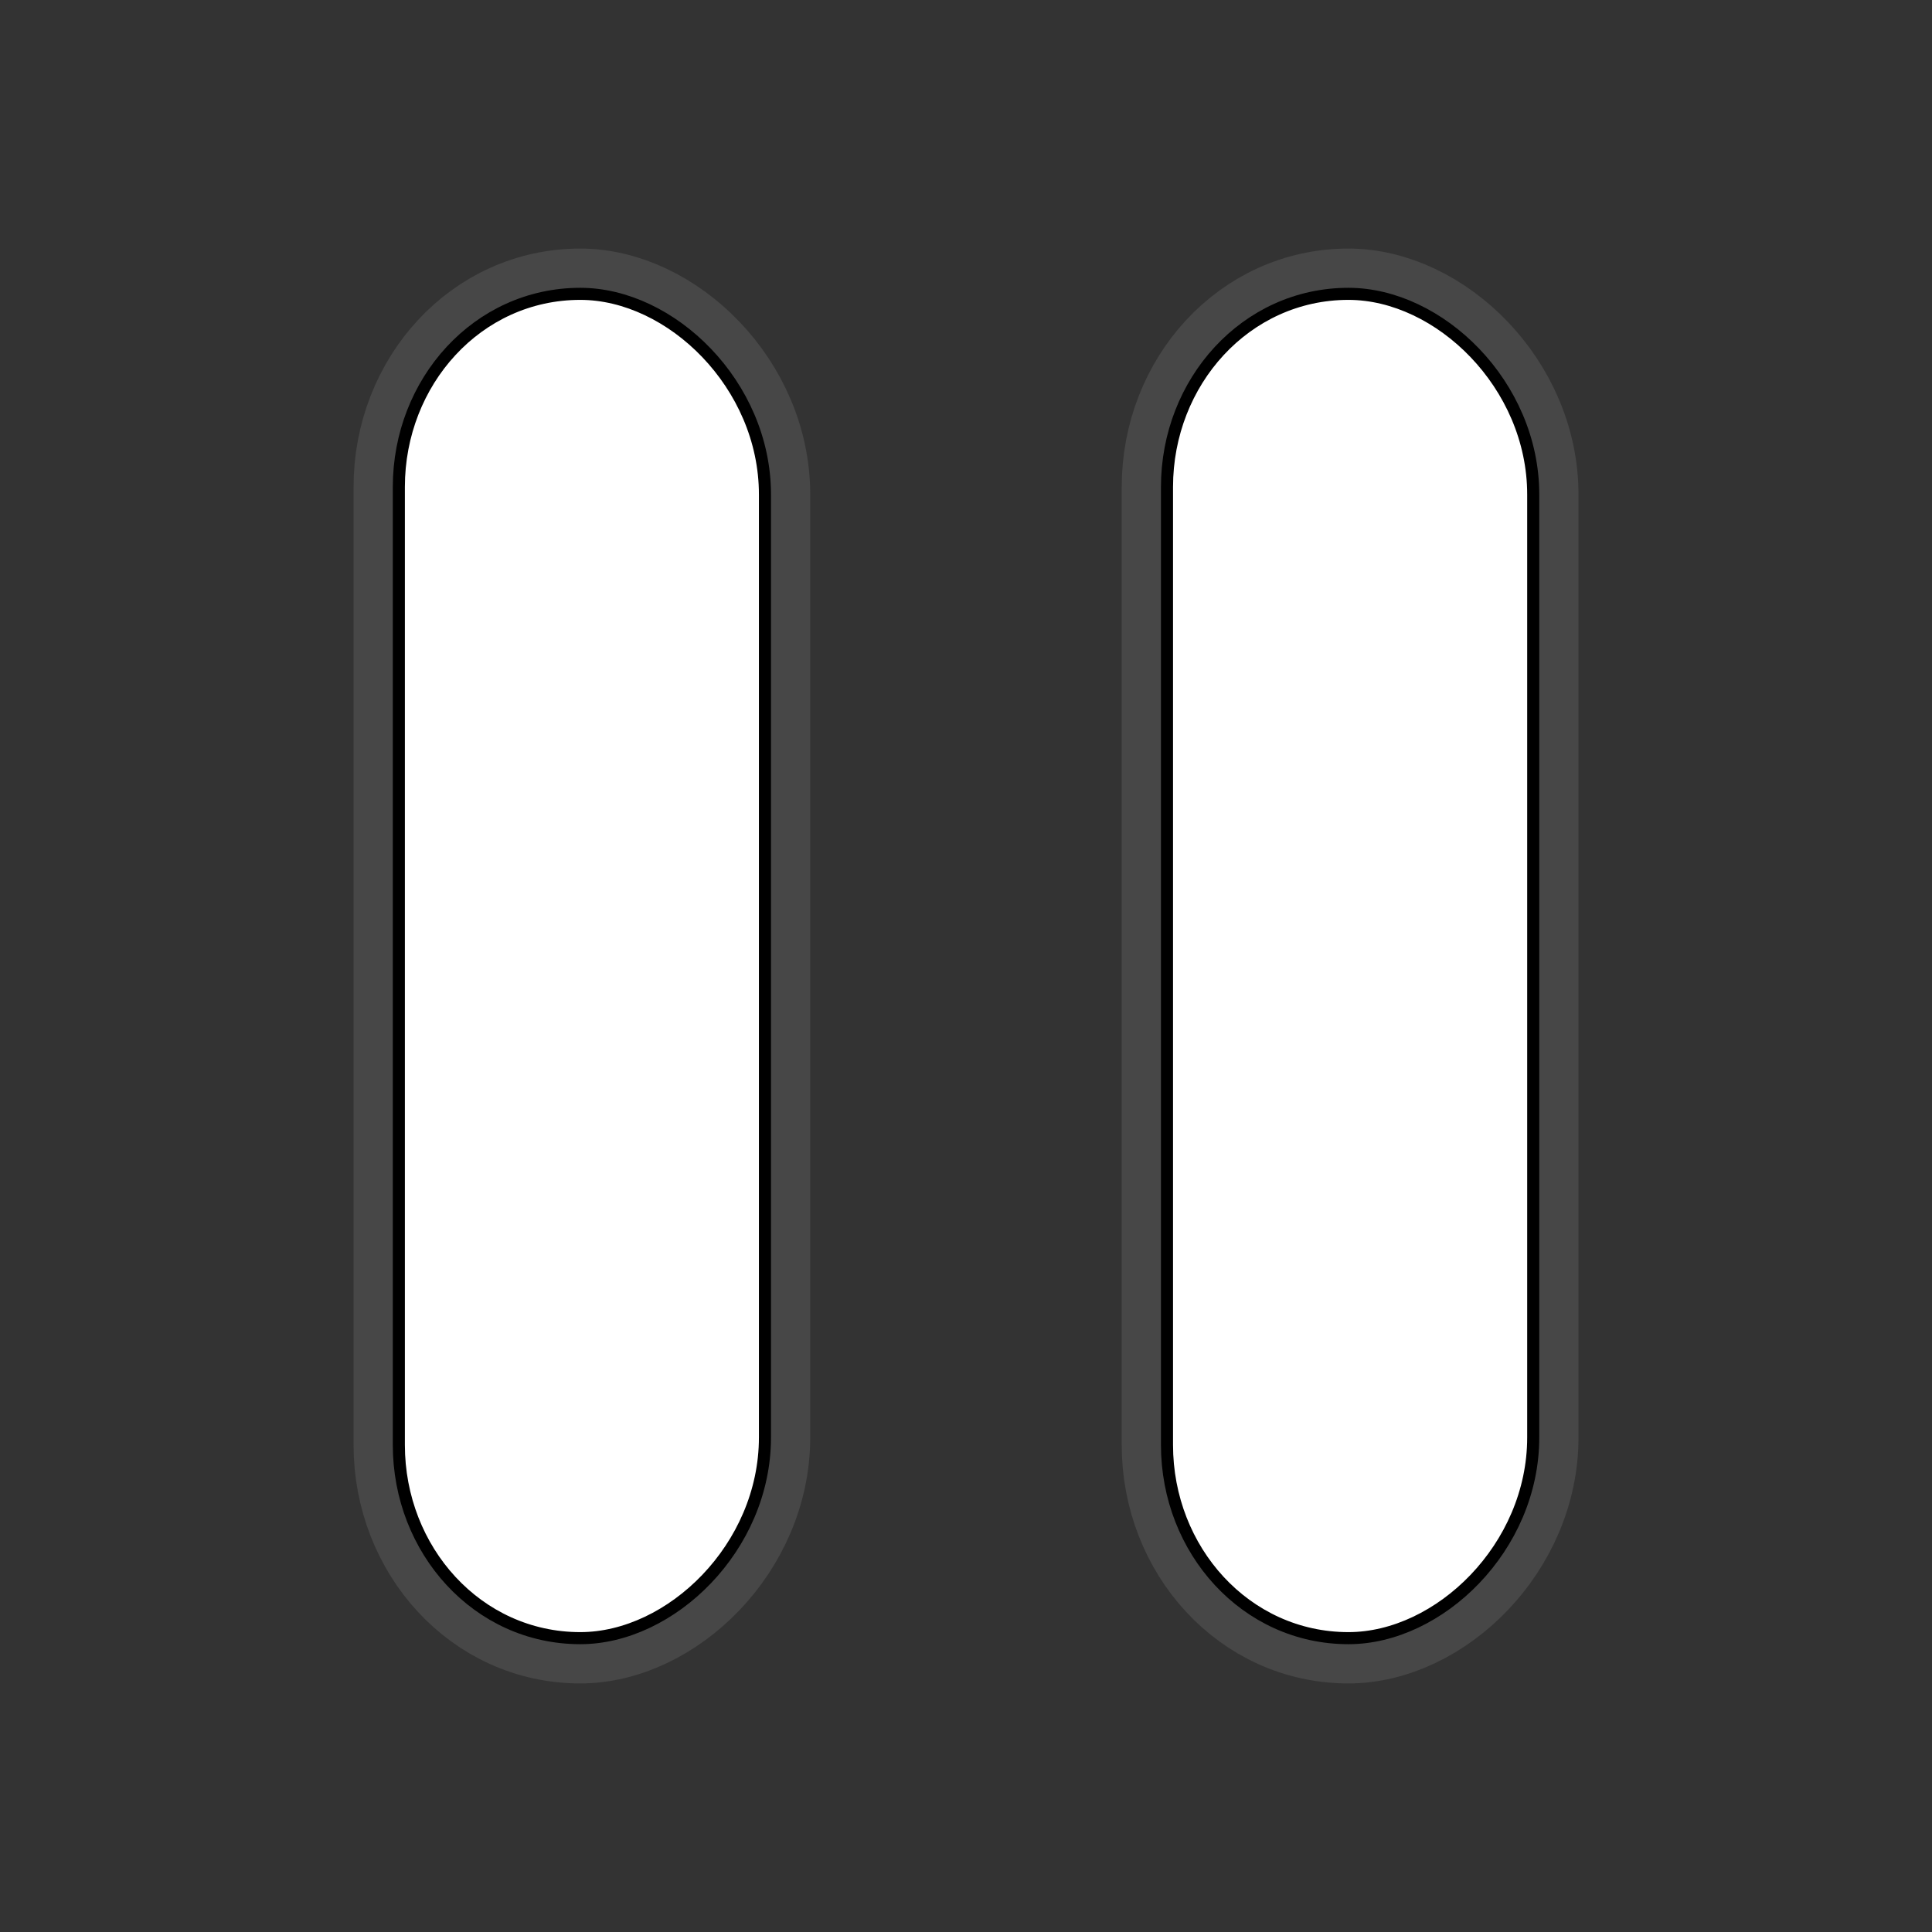
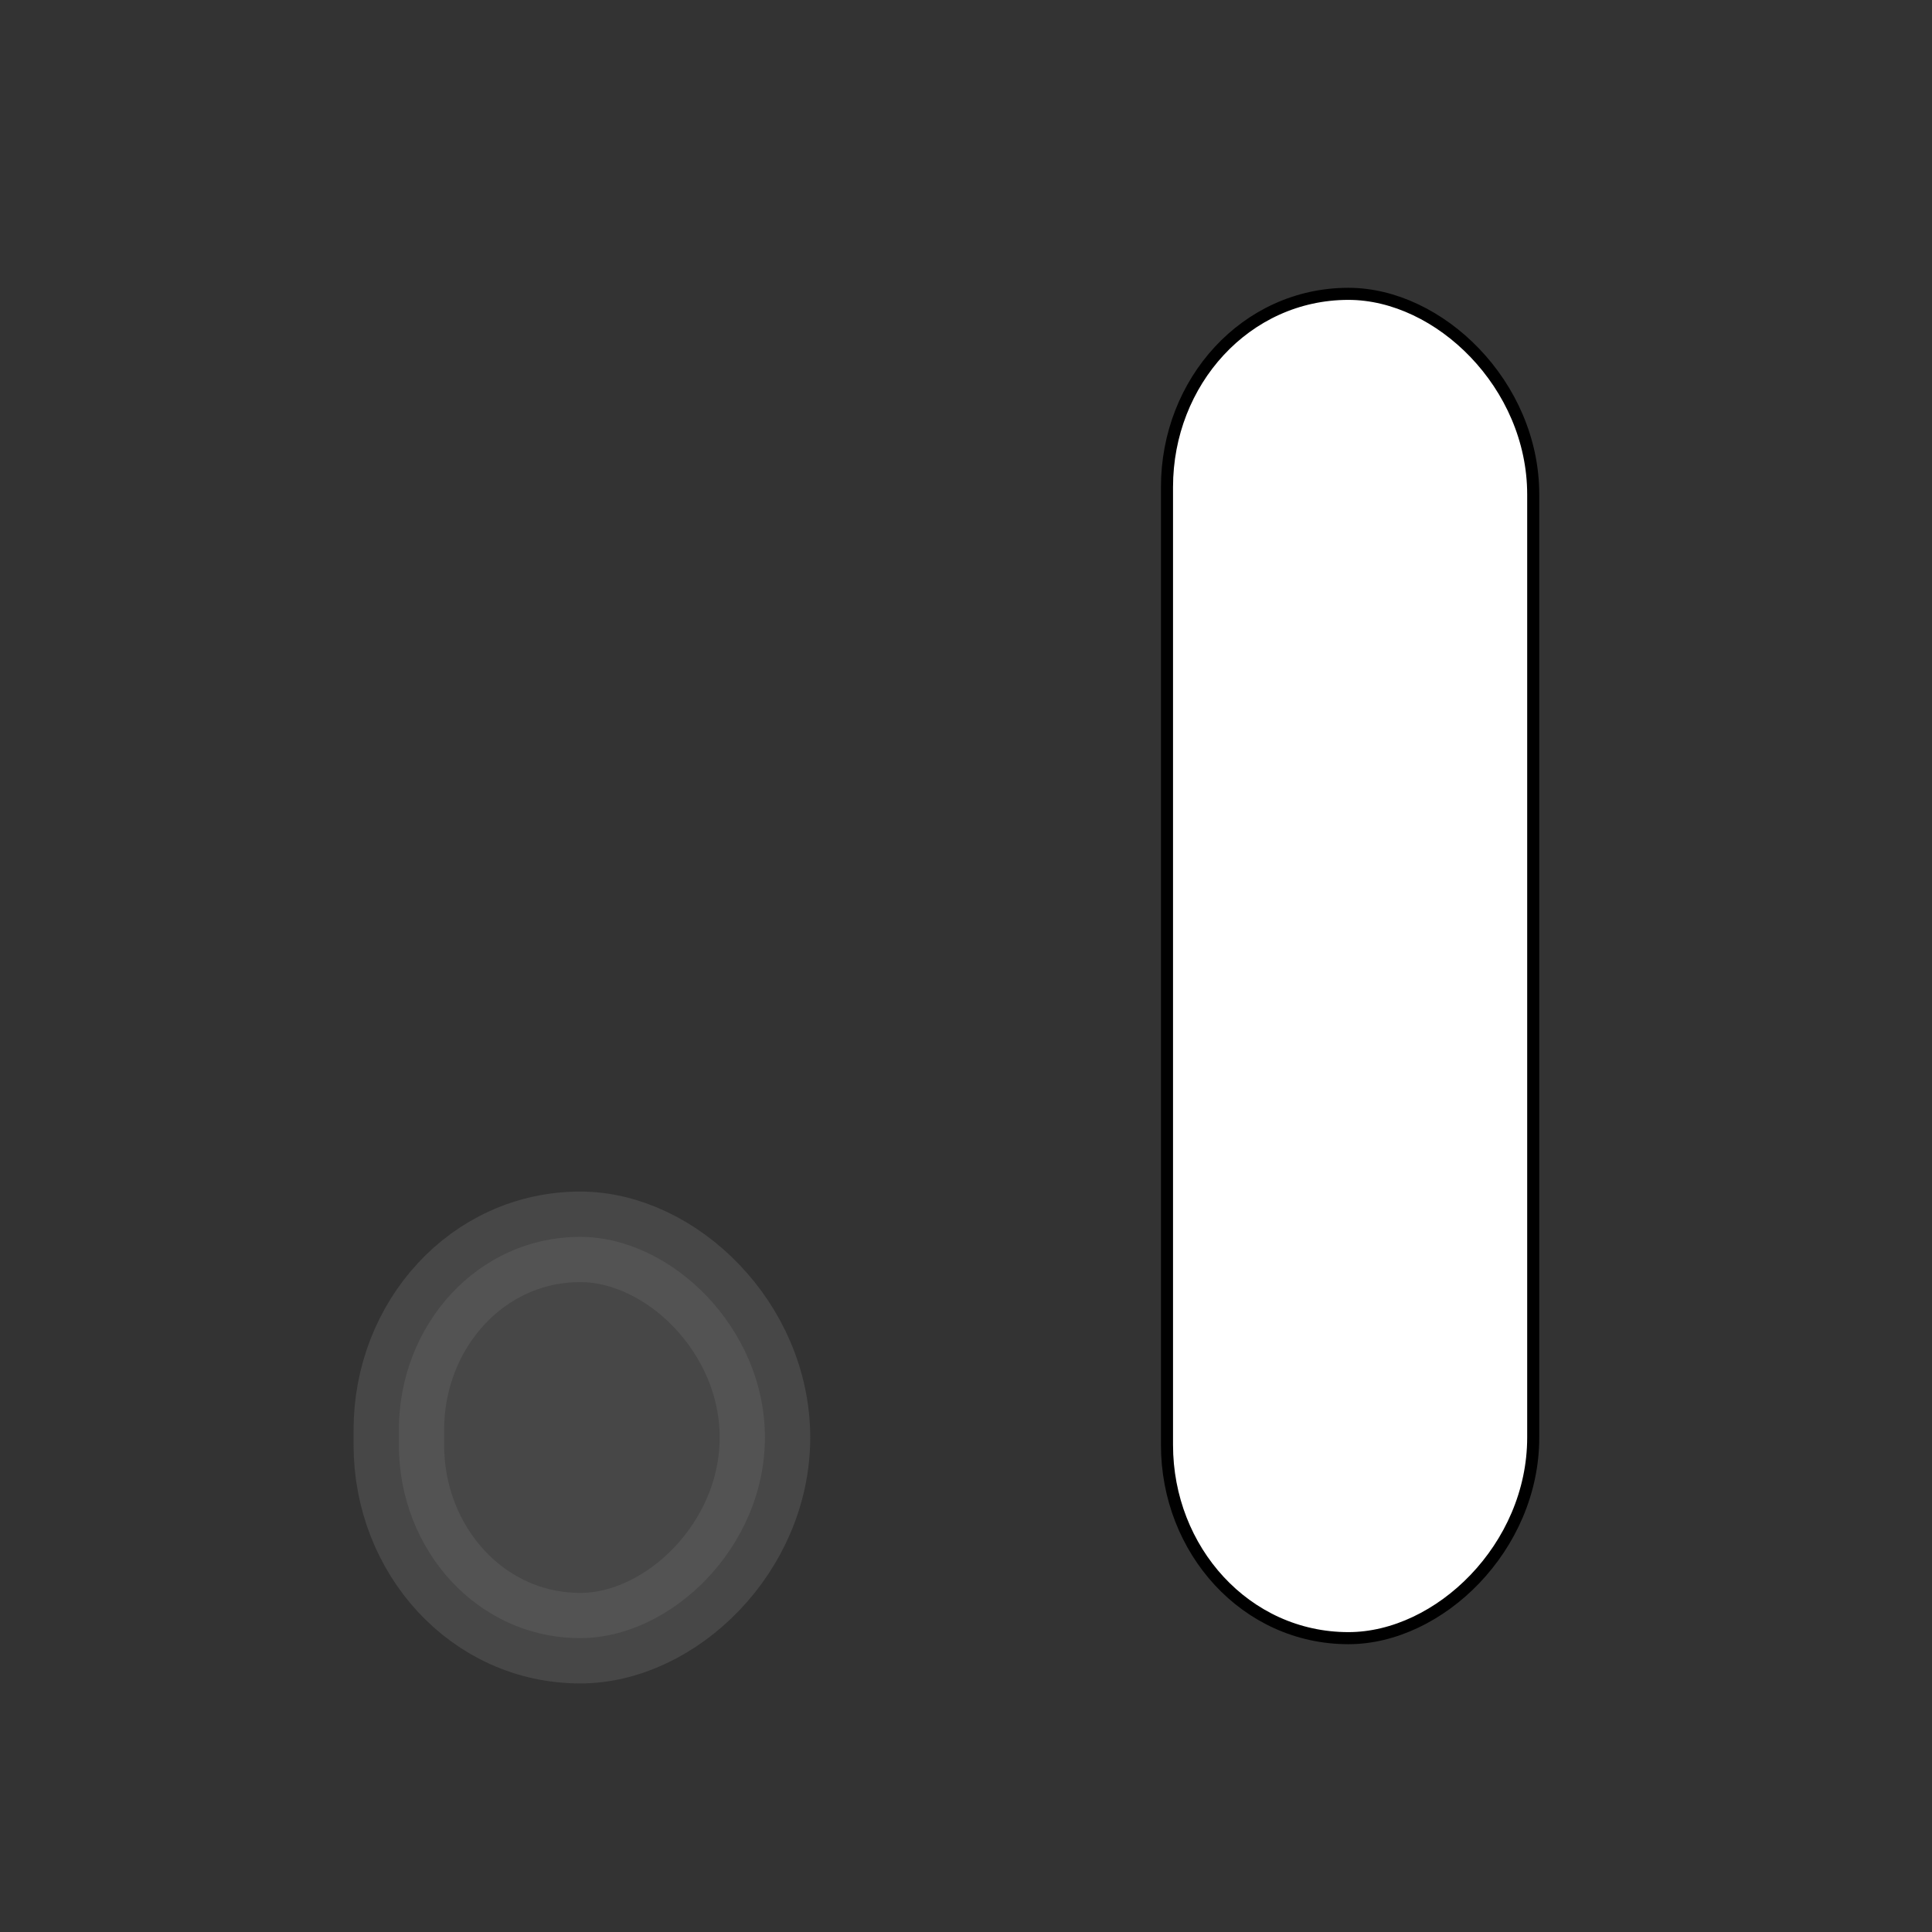
<svg xmlns="http://www.w3.org/2000/svg" version="1.1" baseProfile="basic" id="Layer_1" x="0px" y="0px" width="32px" height="32px" viewBox="0 0 32 32" xml:space="preserve">
  <rect x="0" y="0" width="32" height="32" fill="#333333" stroke="none" />
  <g id="left_1_">
-     <path id="left-gray" opacity="0.4" fill="#666666" stroke="#666666" stroke-width="1.5" d="M6.606,23.933   c0,1.742,1.304,3.2,3.005,3.2l0,0c1.503,0,3.059-1.503,3.059-3.324V8.19l0,0c0-1.82-1.556-3.323-3.059-3.323l0,0   c-1.702,0-3.005,1.458-3.005,3.199l0,0V23.933z" />
-     <path id="left-white" fill="#FFFFFF" stroke="#000000" stroke-width="0.2" d="M6.606,23.933c0,1.742,1.304,3.2,3.005,3.2l0,0   c1.503,0,3.059-1.503,3.059-3.324V8.19l0,0c0-1.82-1.556-3.323-3.059-3.323l0,0c-1.702,0-3.005,1.458-3.005,3.199l0,0V23.933z" />
+     <path id="left-gray" opacity="0.4" fill="#666666" stroke="#666666" stroke-width="1.5" d="M6.606,23.933   c0,1.742,1.304,3.2,3.005,3.2l0,0c1.503,0,3.059-1.503,3.059-3.324l0,0c0-1.82-1.556-3.323-3.059-3.323l0,0   c-1.702,0-3.005,1.458-3.005,3.199l0,0V23.933z" />
  </g>
  <g id="right_1_">
-     <path id="right-gray" opacity="0.4" fill="#666666" stroke="#666666" stroke-width="1.5" d="M19.329,23.933   c0,1.742,1.306,3.2,3.005,3.2l0,0c1.505,0,3.061-1.503,3.061-3.324V8.19l0,0c0-1.82-1.556-3.323-3.061-3.323l0,0   c-1.699,0-3.005,1.458-3.005,3.199l0,0V23.933z" />
    <path id="right-white" fill="#FFFFFF" stroke="#000000" stroke-width="0.2" d="M19.329,23.933c0,1.742,1.306,3.2,3.005,3.2l0,0   c1.505,0,3.061-1.503,3.061-3.324V8.19l0,0c0-1.82-1.556-3.323-3.061-3.323l0,0c-1.699,0-3.005,1.458-3.005,3.199l0,0V23.933z" />
  </g>
</svg>